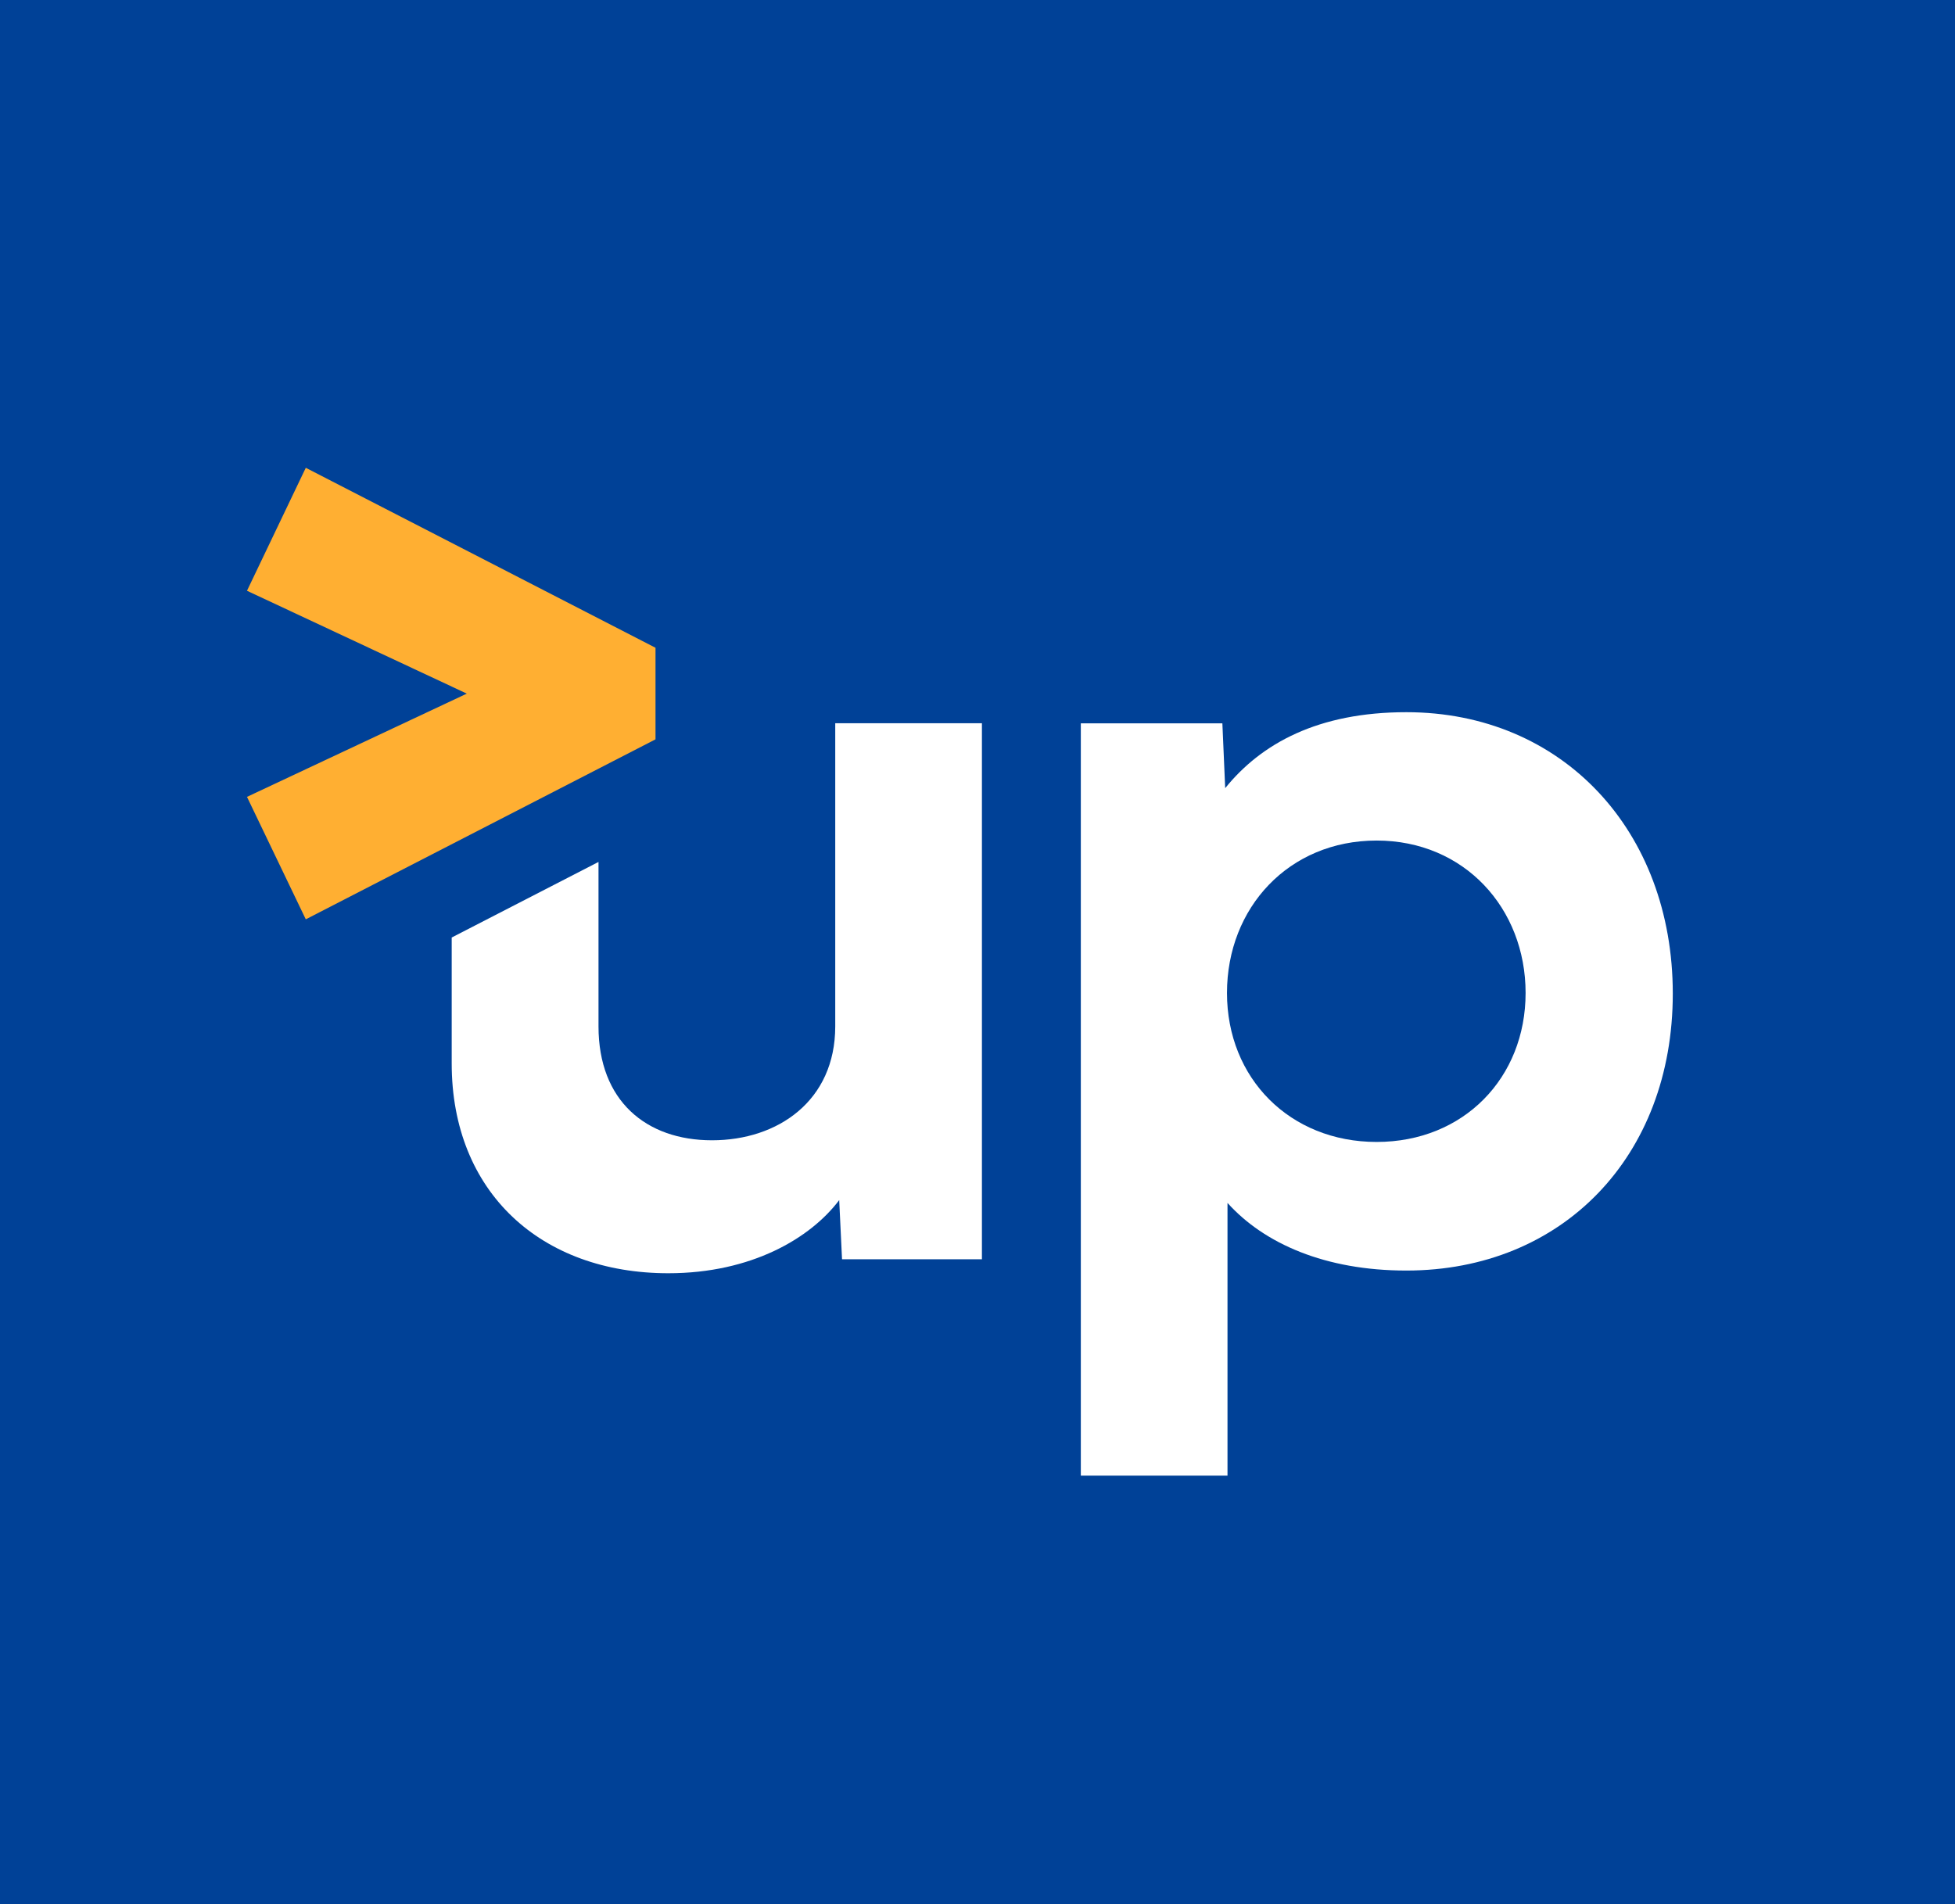
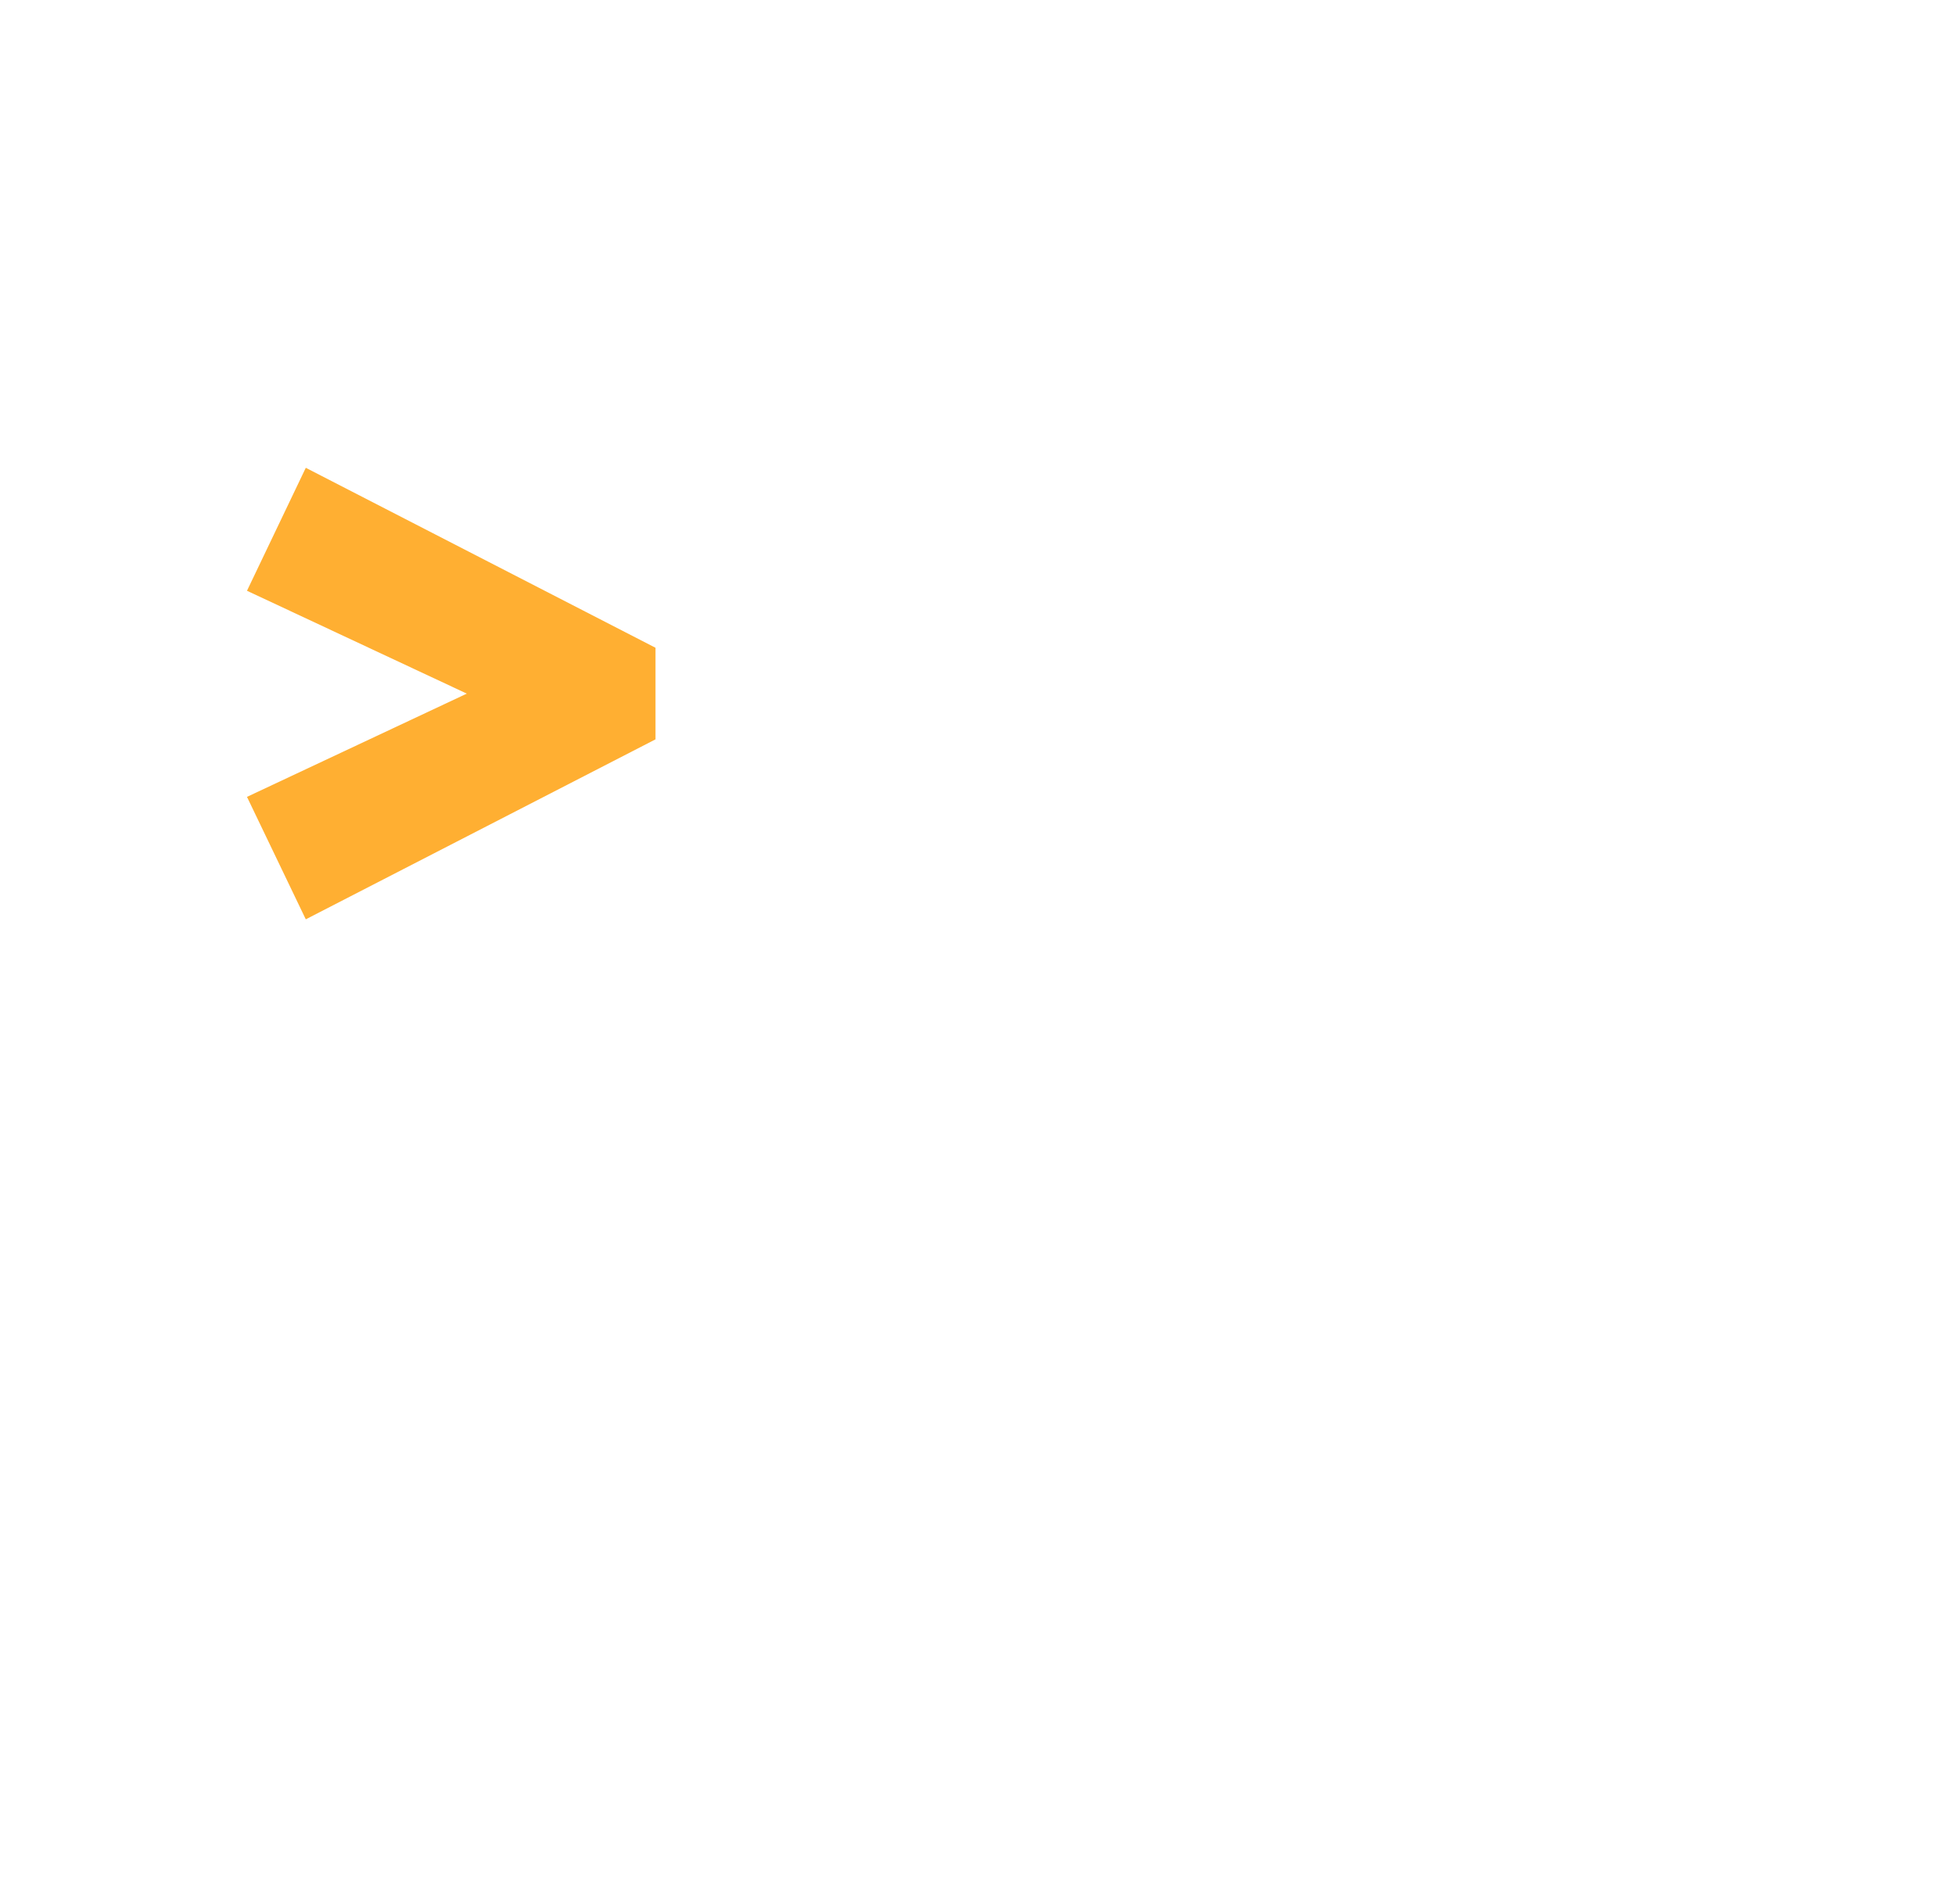
<svg xmlns="http://www.w3.org/2000/svg" id="Layer_2" viewBox="0 0 152.61 148.67">
  <defs>
    <style>.cls-1{fill:#004197;}.cls-2{fill:#fff;}.cls-3{fill:#ffaf32;}</style>
  </defs>
  <g id="Layer_1-2">
-     <rect class="cls-1" width="152.61" height="148.67" />
-     <path class="cls-2" d="m107.46,89.15c6.8,0,11.63-5.01,11.63-11.63s-4.79-11.9-11.63-11.9-11.68,5.23-11.68,11.9,4.92,11.63,11.68,11.63m-23.09,26.05v-58.73h11.05l.22,5.06c2.82-3.49,7.25-5.93,14.14-5.93,12.17,0,20.8,9.24,20.8,21.97s-8.63,21.62-20.8,21.62c-6.31,0-11.09-2.09-13.96-5.28v21.29h-11.46Z" />
+     <path class="cls-2" d="m107.46,89.15c6.8,0,11.63-5.01,11.63-11.63s-4.79-11.9-11.63-11.9-11.68,5.23-11.68,11.9,4.92,11.63,11.68,11.63m-23.09,26.05v-58.73h11.05c2.82-3.49,7.25-5.93,14.14-5.93,12.17,0,20.8,9.24,20.8,21.97s-8.63,21.62-20.8,21.62c-6.31,0-11.09-2.09-13.96-5.28v21.29h-11.46Z" />
    <path class="cls-2" d="m65.2,56.46v23.67c0,5.8-4.47,8.89-9.62,8.89s-8.86-3.09-8.86-8.89v-12.84l-11.46,5.9v9.83c0,10.06,6.98,16.38,16.91,16.38,6.49,0,11.1-2.74,13.34-5.71l.22,4.62h10.92v-41.85h-11.46Z" />
    <polygon class="cls-3" points="51.17 50.57 51.17 57.72 23.87 71.77 19.28 62.21 36.44 54.15 19.28 46.12 23.87 36.52 51.17 50.57" />
  </g>
</svg>